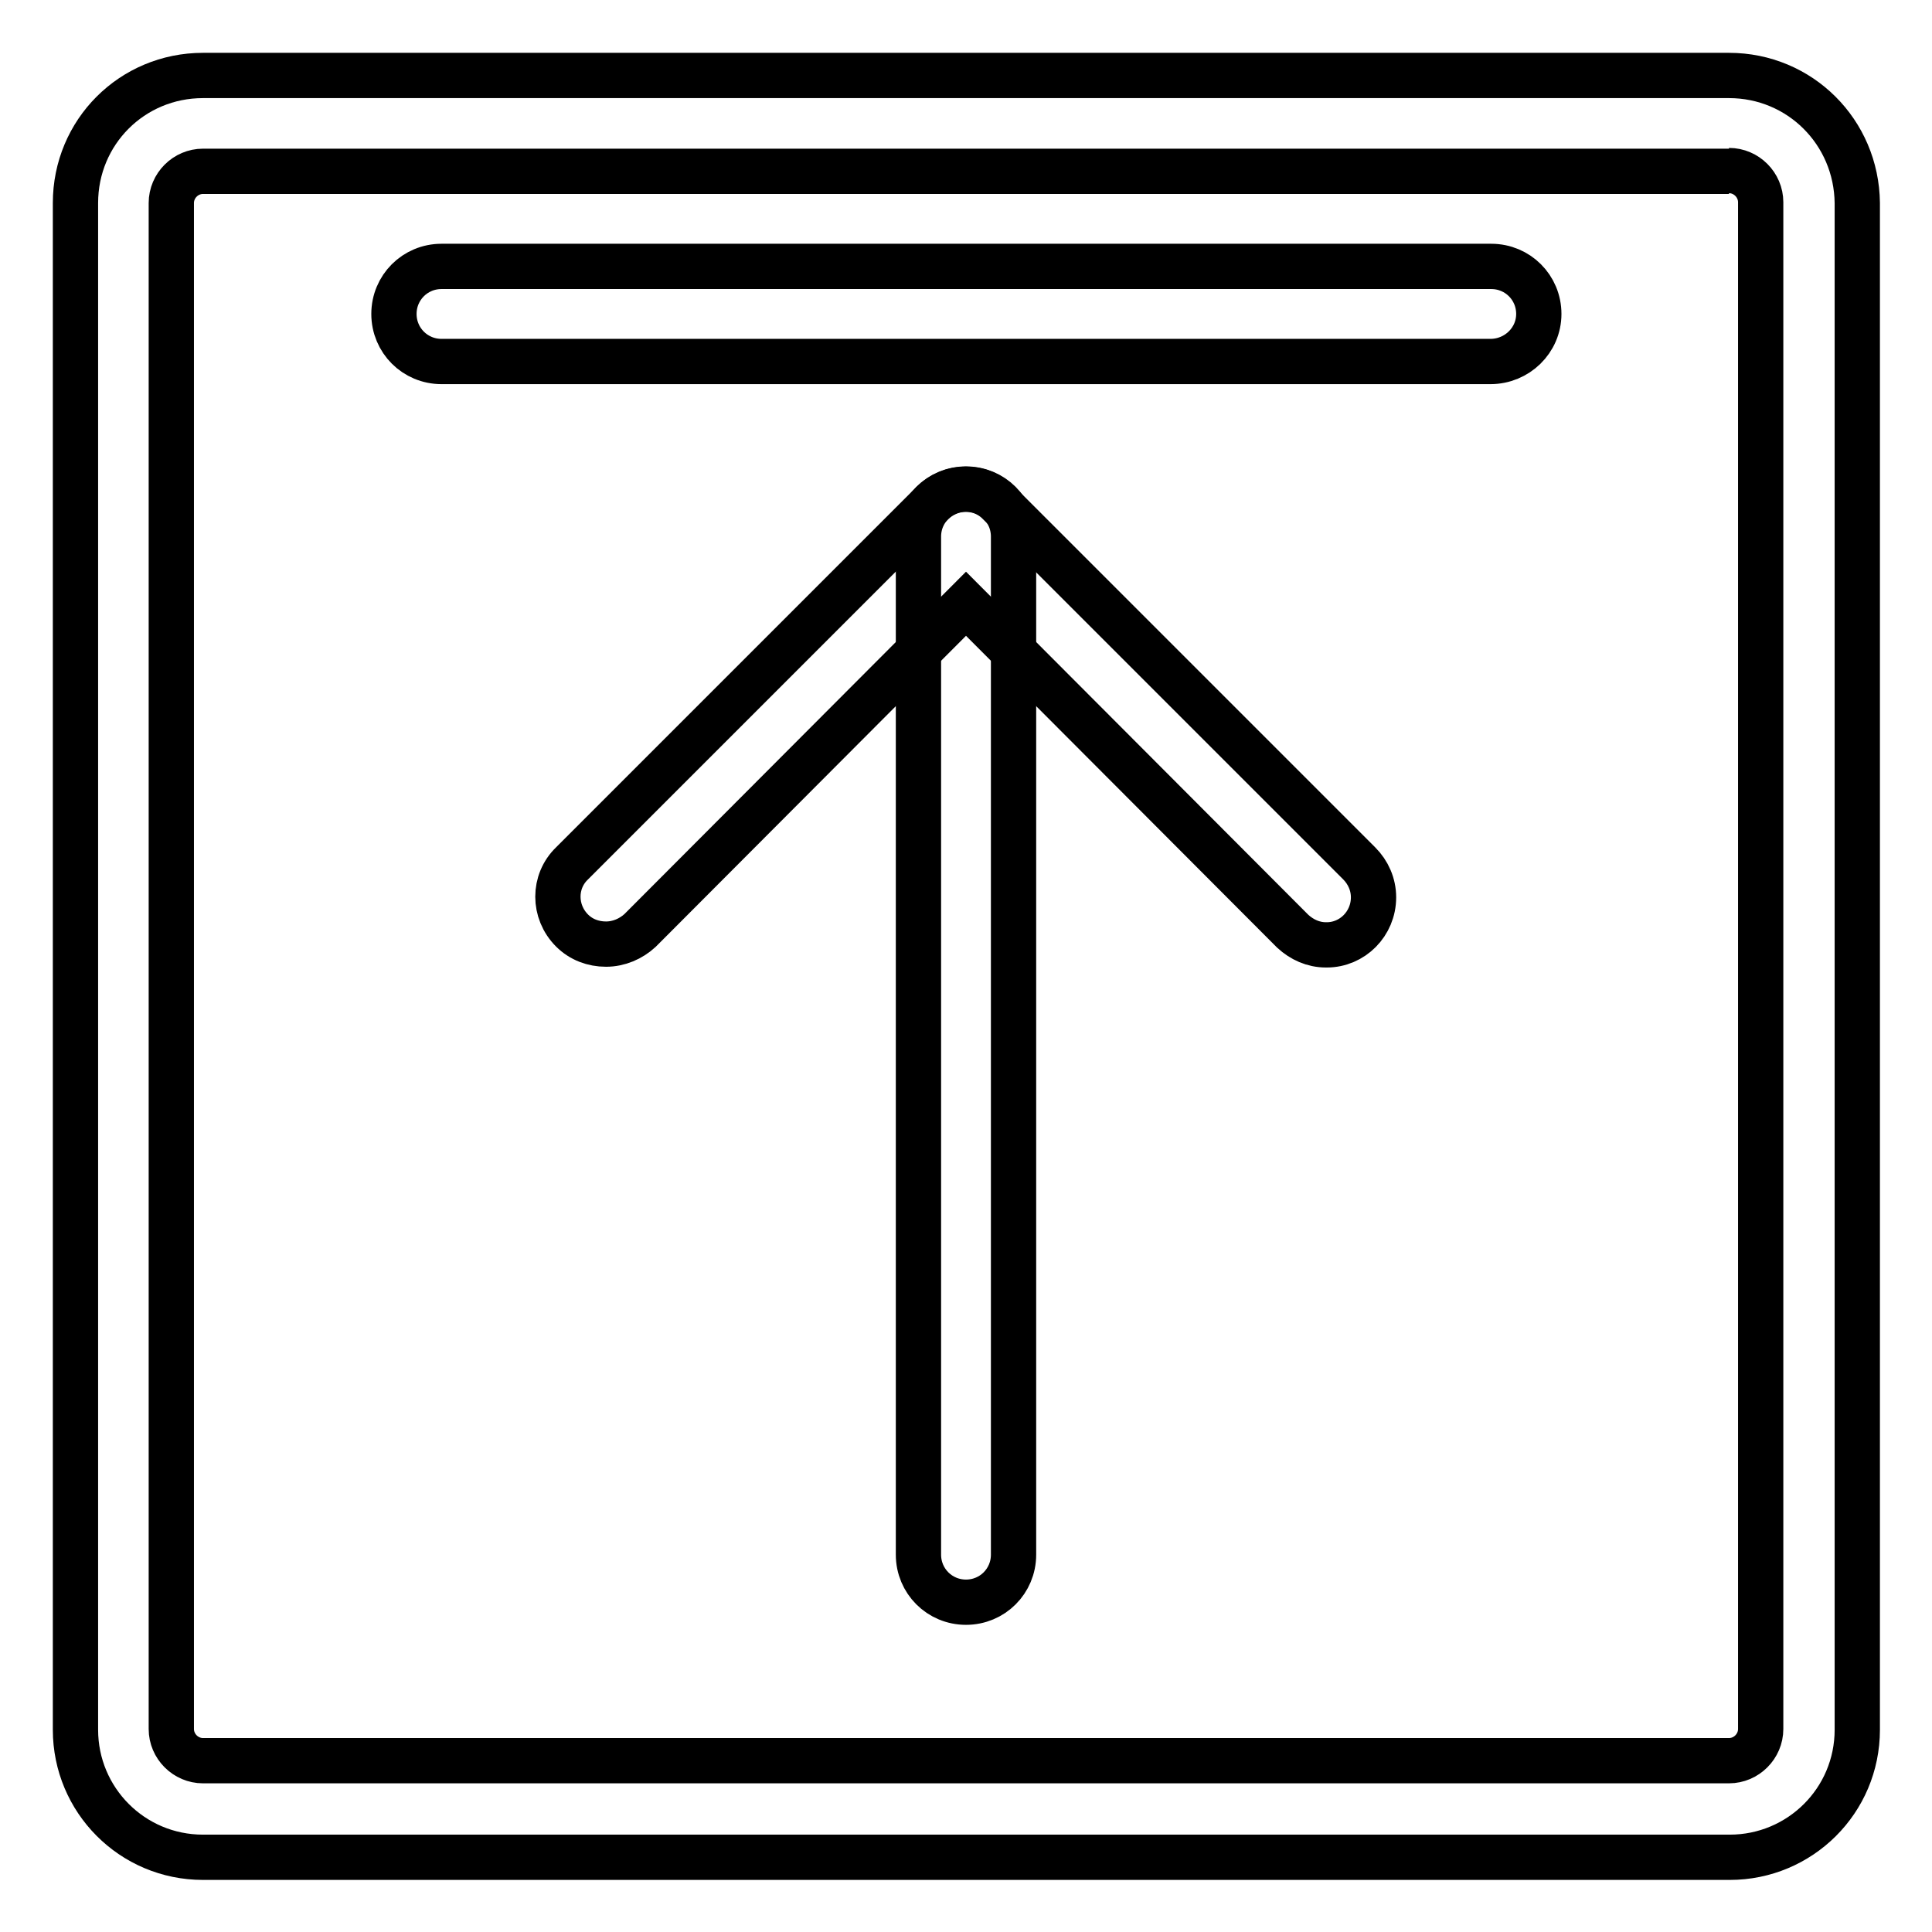
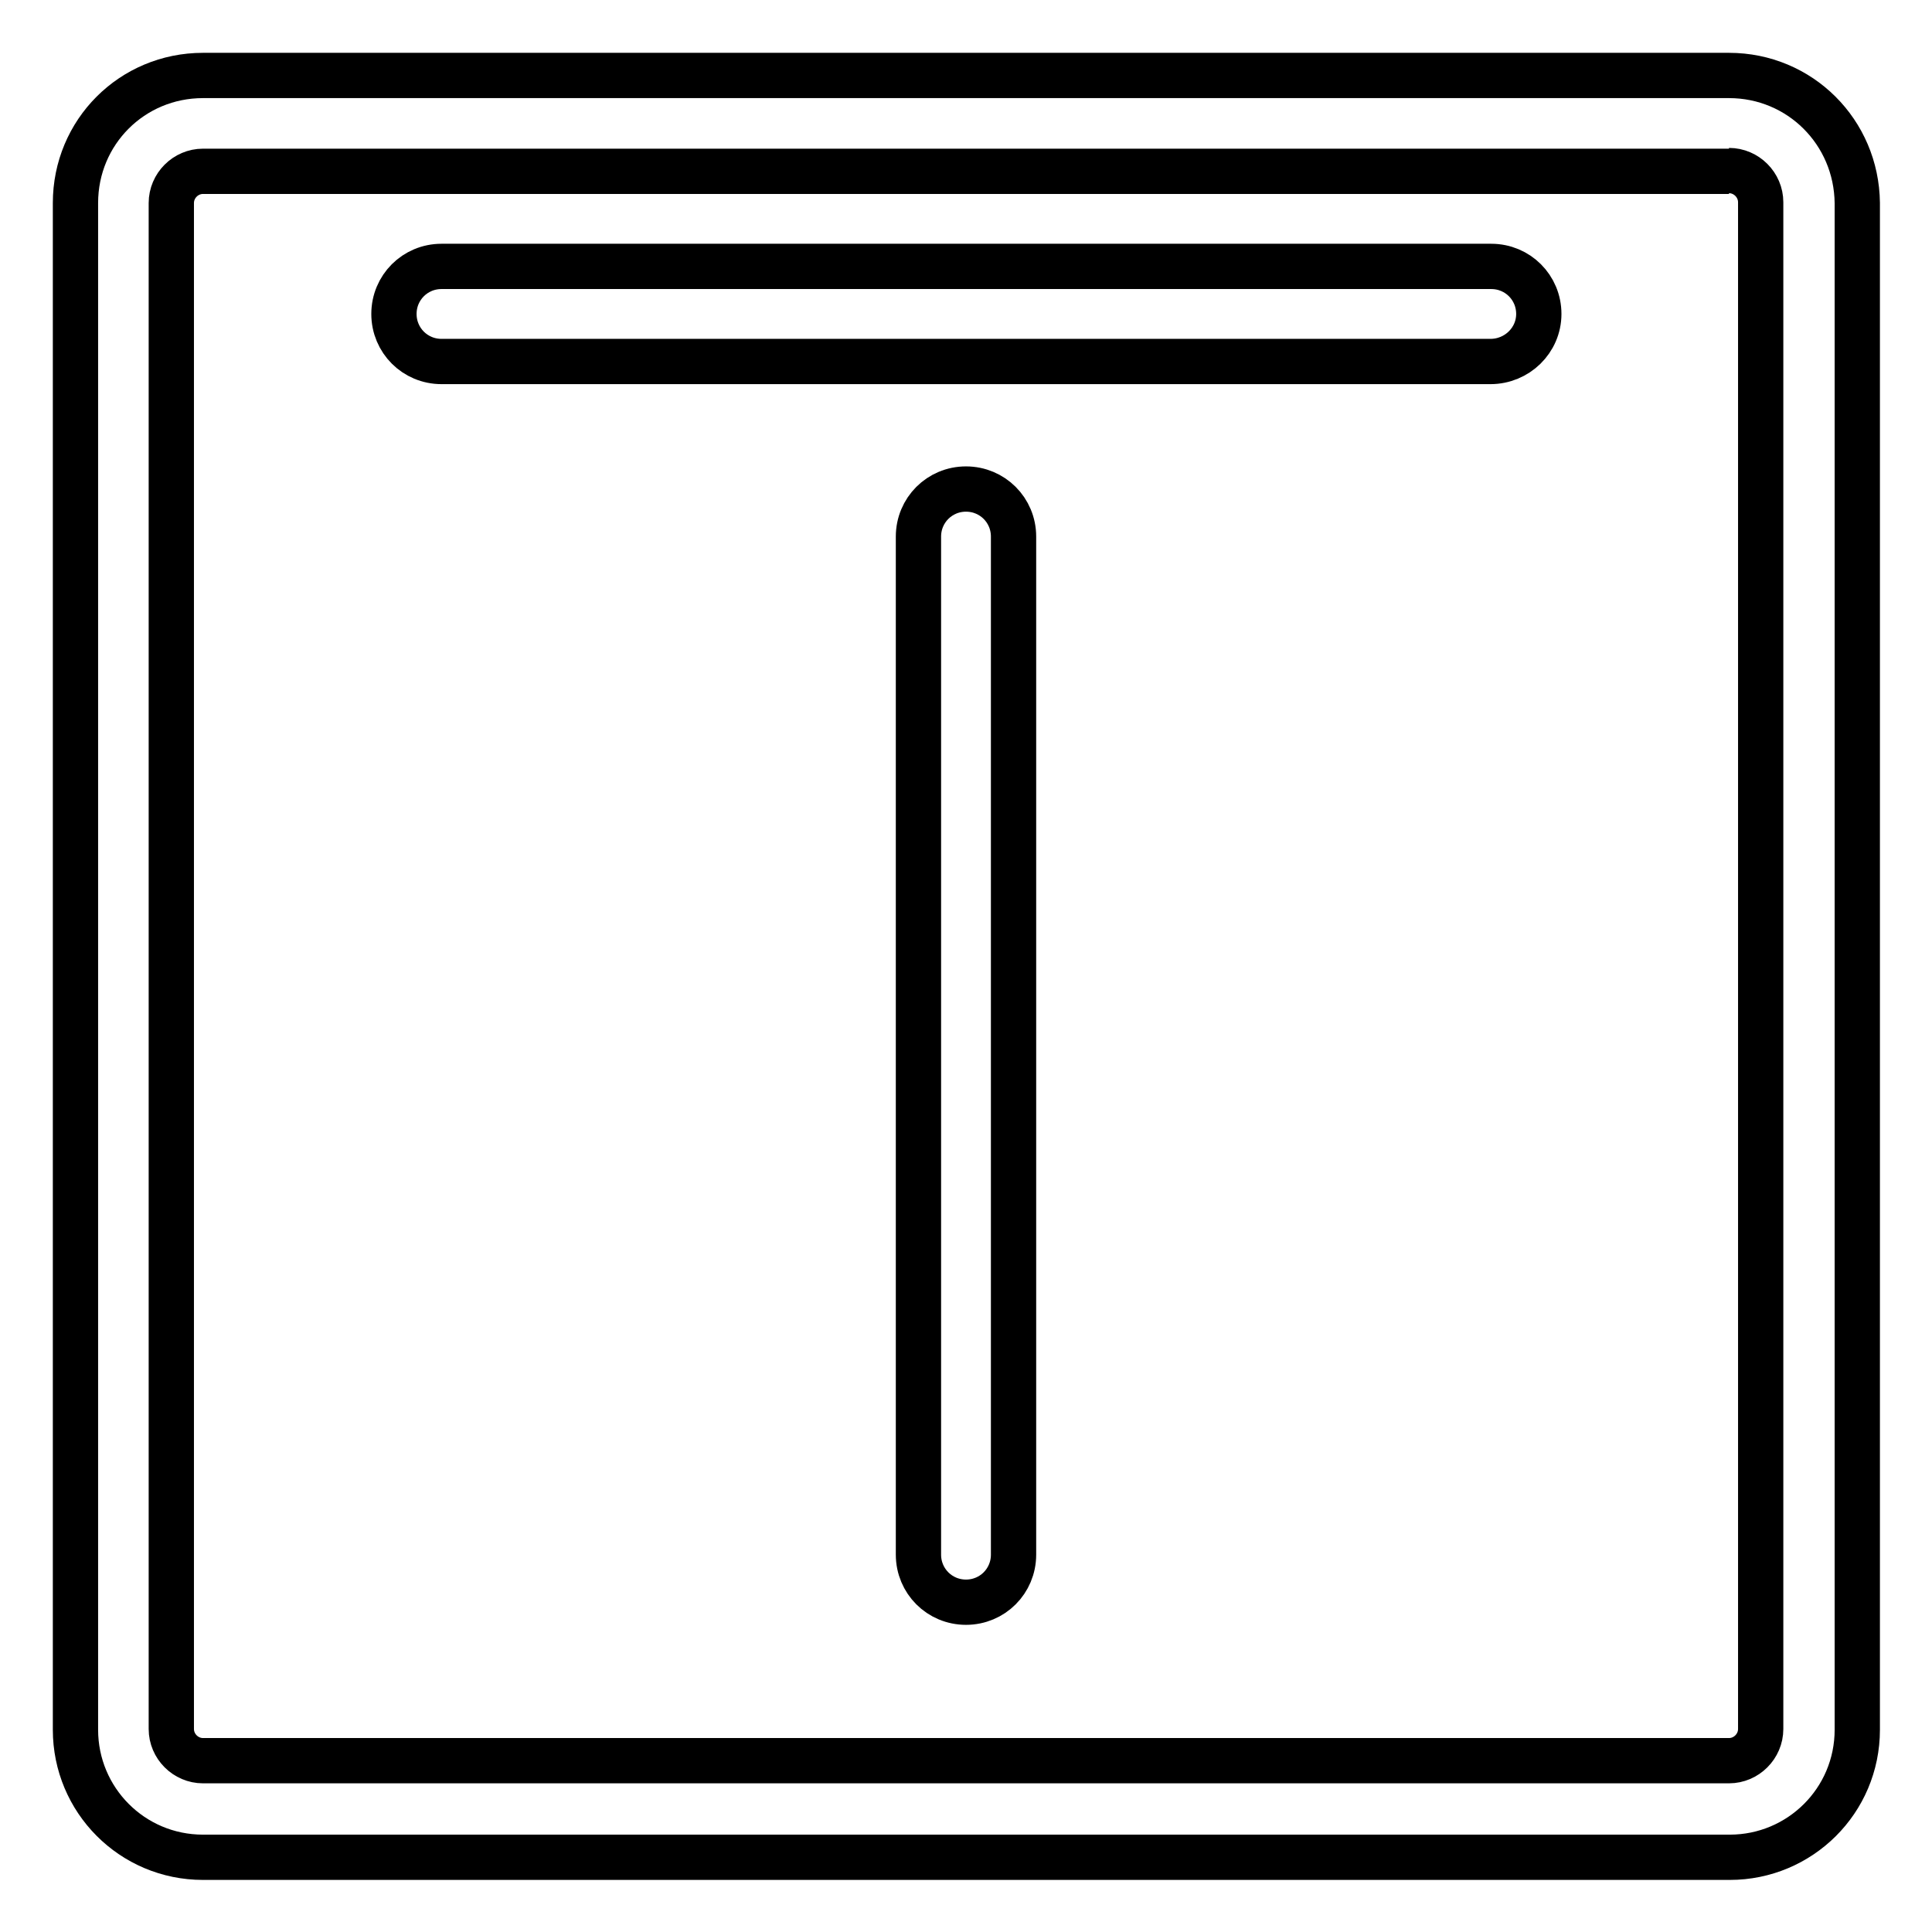
<svg xmlns="http://www.w3.org/2000/svg" version="1.1" x="0px" y="0px" viewBox="0 0 256 256" enable-background="new 0 0 256 256" xml:space="preserve">
  <g>
    <path stroke-width="6" fill-opacity="0" stroke="#000000" d="M229.1,22.6c2.3,0,4.2,1.9,4.2,4.2v202.3c0,2.3-1.9,4.2-4.2,4.2H26.9c-2.3,0-4.2-1.9-4.2-4.2V26.9 c0-2.3,1.9-4.2,4.2-4.2H229.1 M229.1,10H26.9C17.5,10,10,17.5,10,26.9v202.3c0,9.3,7.5,16.9,16.9,16.9h202.3 c9.3,0,16.9-7.5,16.9-16.9V26.9C246,17.5,238.5,10,229.1,10z" />
    <path stroke-width="6" fill-opacity="0" stroke="#000000" d="M197.5,47.9H58.5c-3.5,0-6.3-2.8-6.3-6.3c0-3.5,2.8-6.3,6.3-6.3h139.1c3.5,0,6.3,2.8,6.3,6.3 C203.9,45.1,201,47.9,197.5,47.9z M128,212.3c-3.5,0-6.3-2.8-6.3-6.3V71.1c0-3.5,2.8-6.3,6.3-6.3s6.3,2.8,6.3,6.3V206 C134.3,209.5,131.5,212.3,128,212.3z" />
-     <path stroke-width="6" fill-opacity="0" stroke="#000000" d="M80.3,125.1c-1.7,0-3.3-0.6-4.5-1.8c-2.5-2.5-2.5-6.5,0-8.9c0,0,0,0,0,0l47.7-47.7c2.5-2.5,6.5-2.5,8.9,0 l47.7,47.7c1.2,1.2,1.9,2.8,1.9,4.5c0,3.5-2.8,6.3-6.2,6.3c0,0-0.1,0-0.1,0c-1.7,0-3.2-0.7-4.4-1.8L128,80l-43.2,43.3 C83.6,124.4,82,125.1,80.3,125.1z" />
  </g>
</svg>